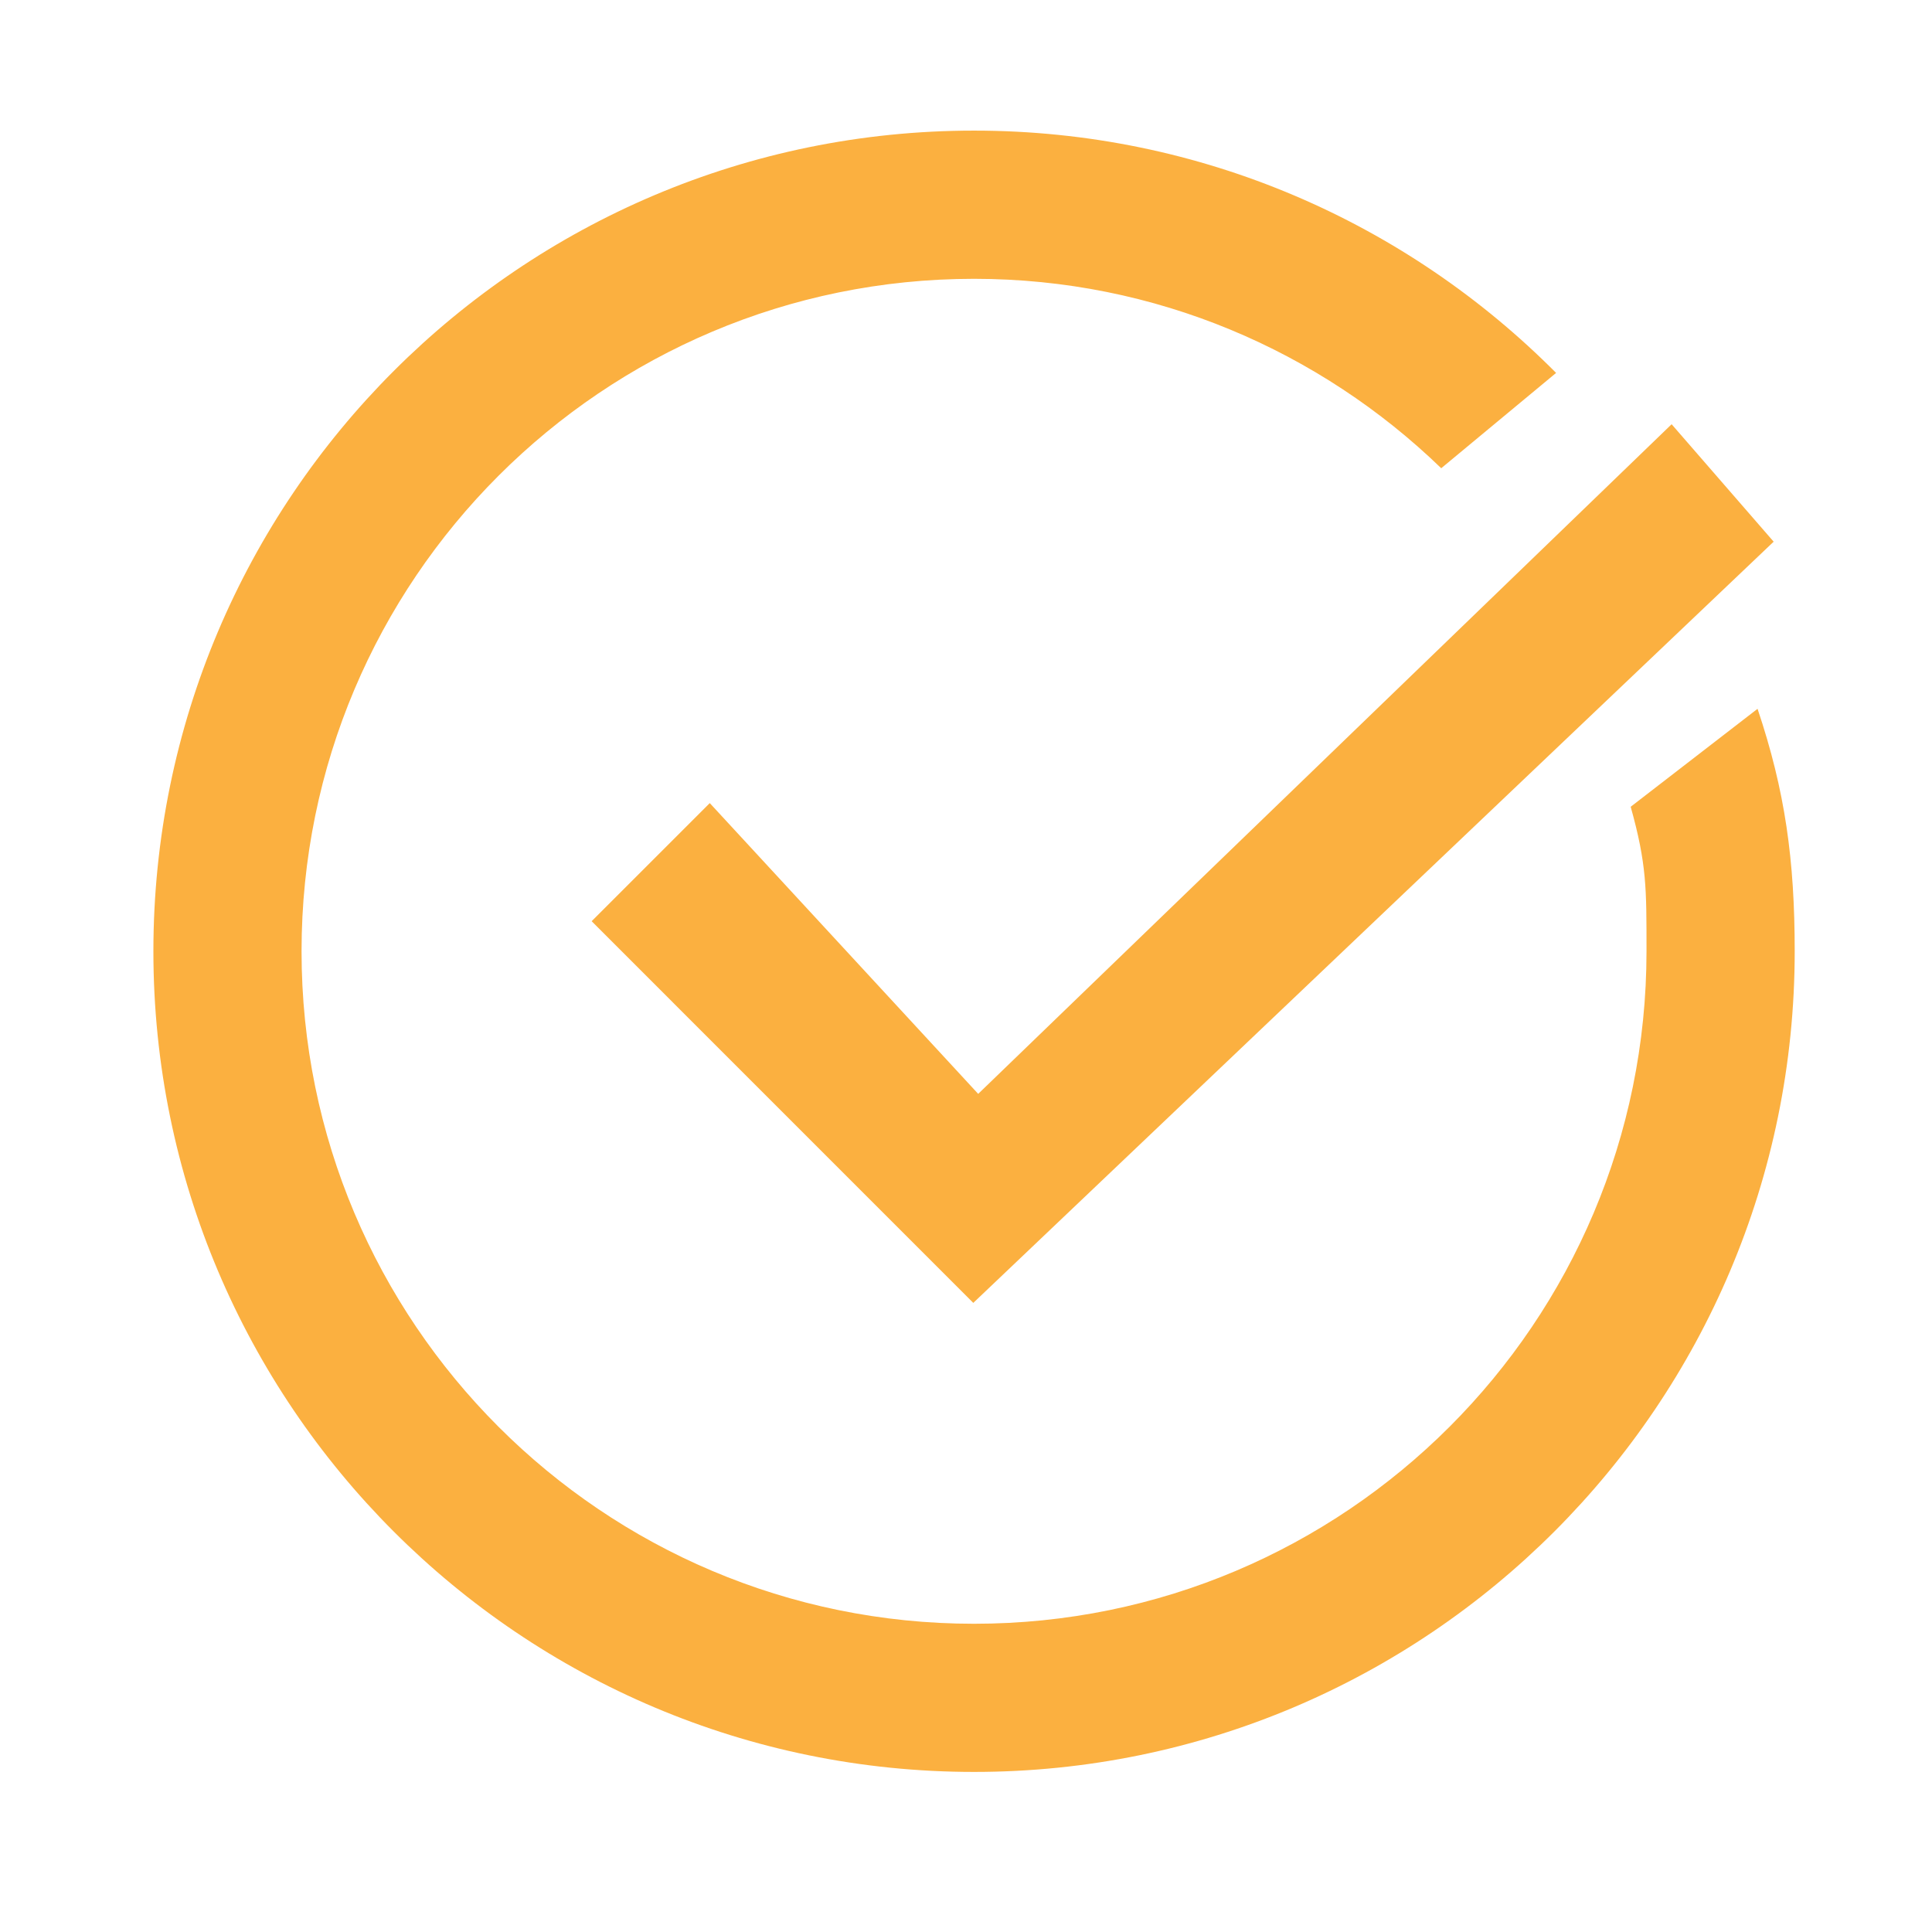
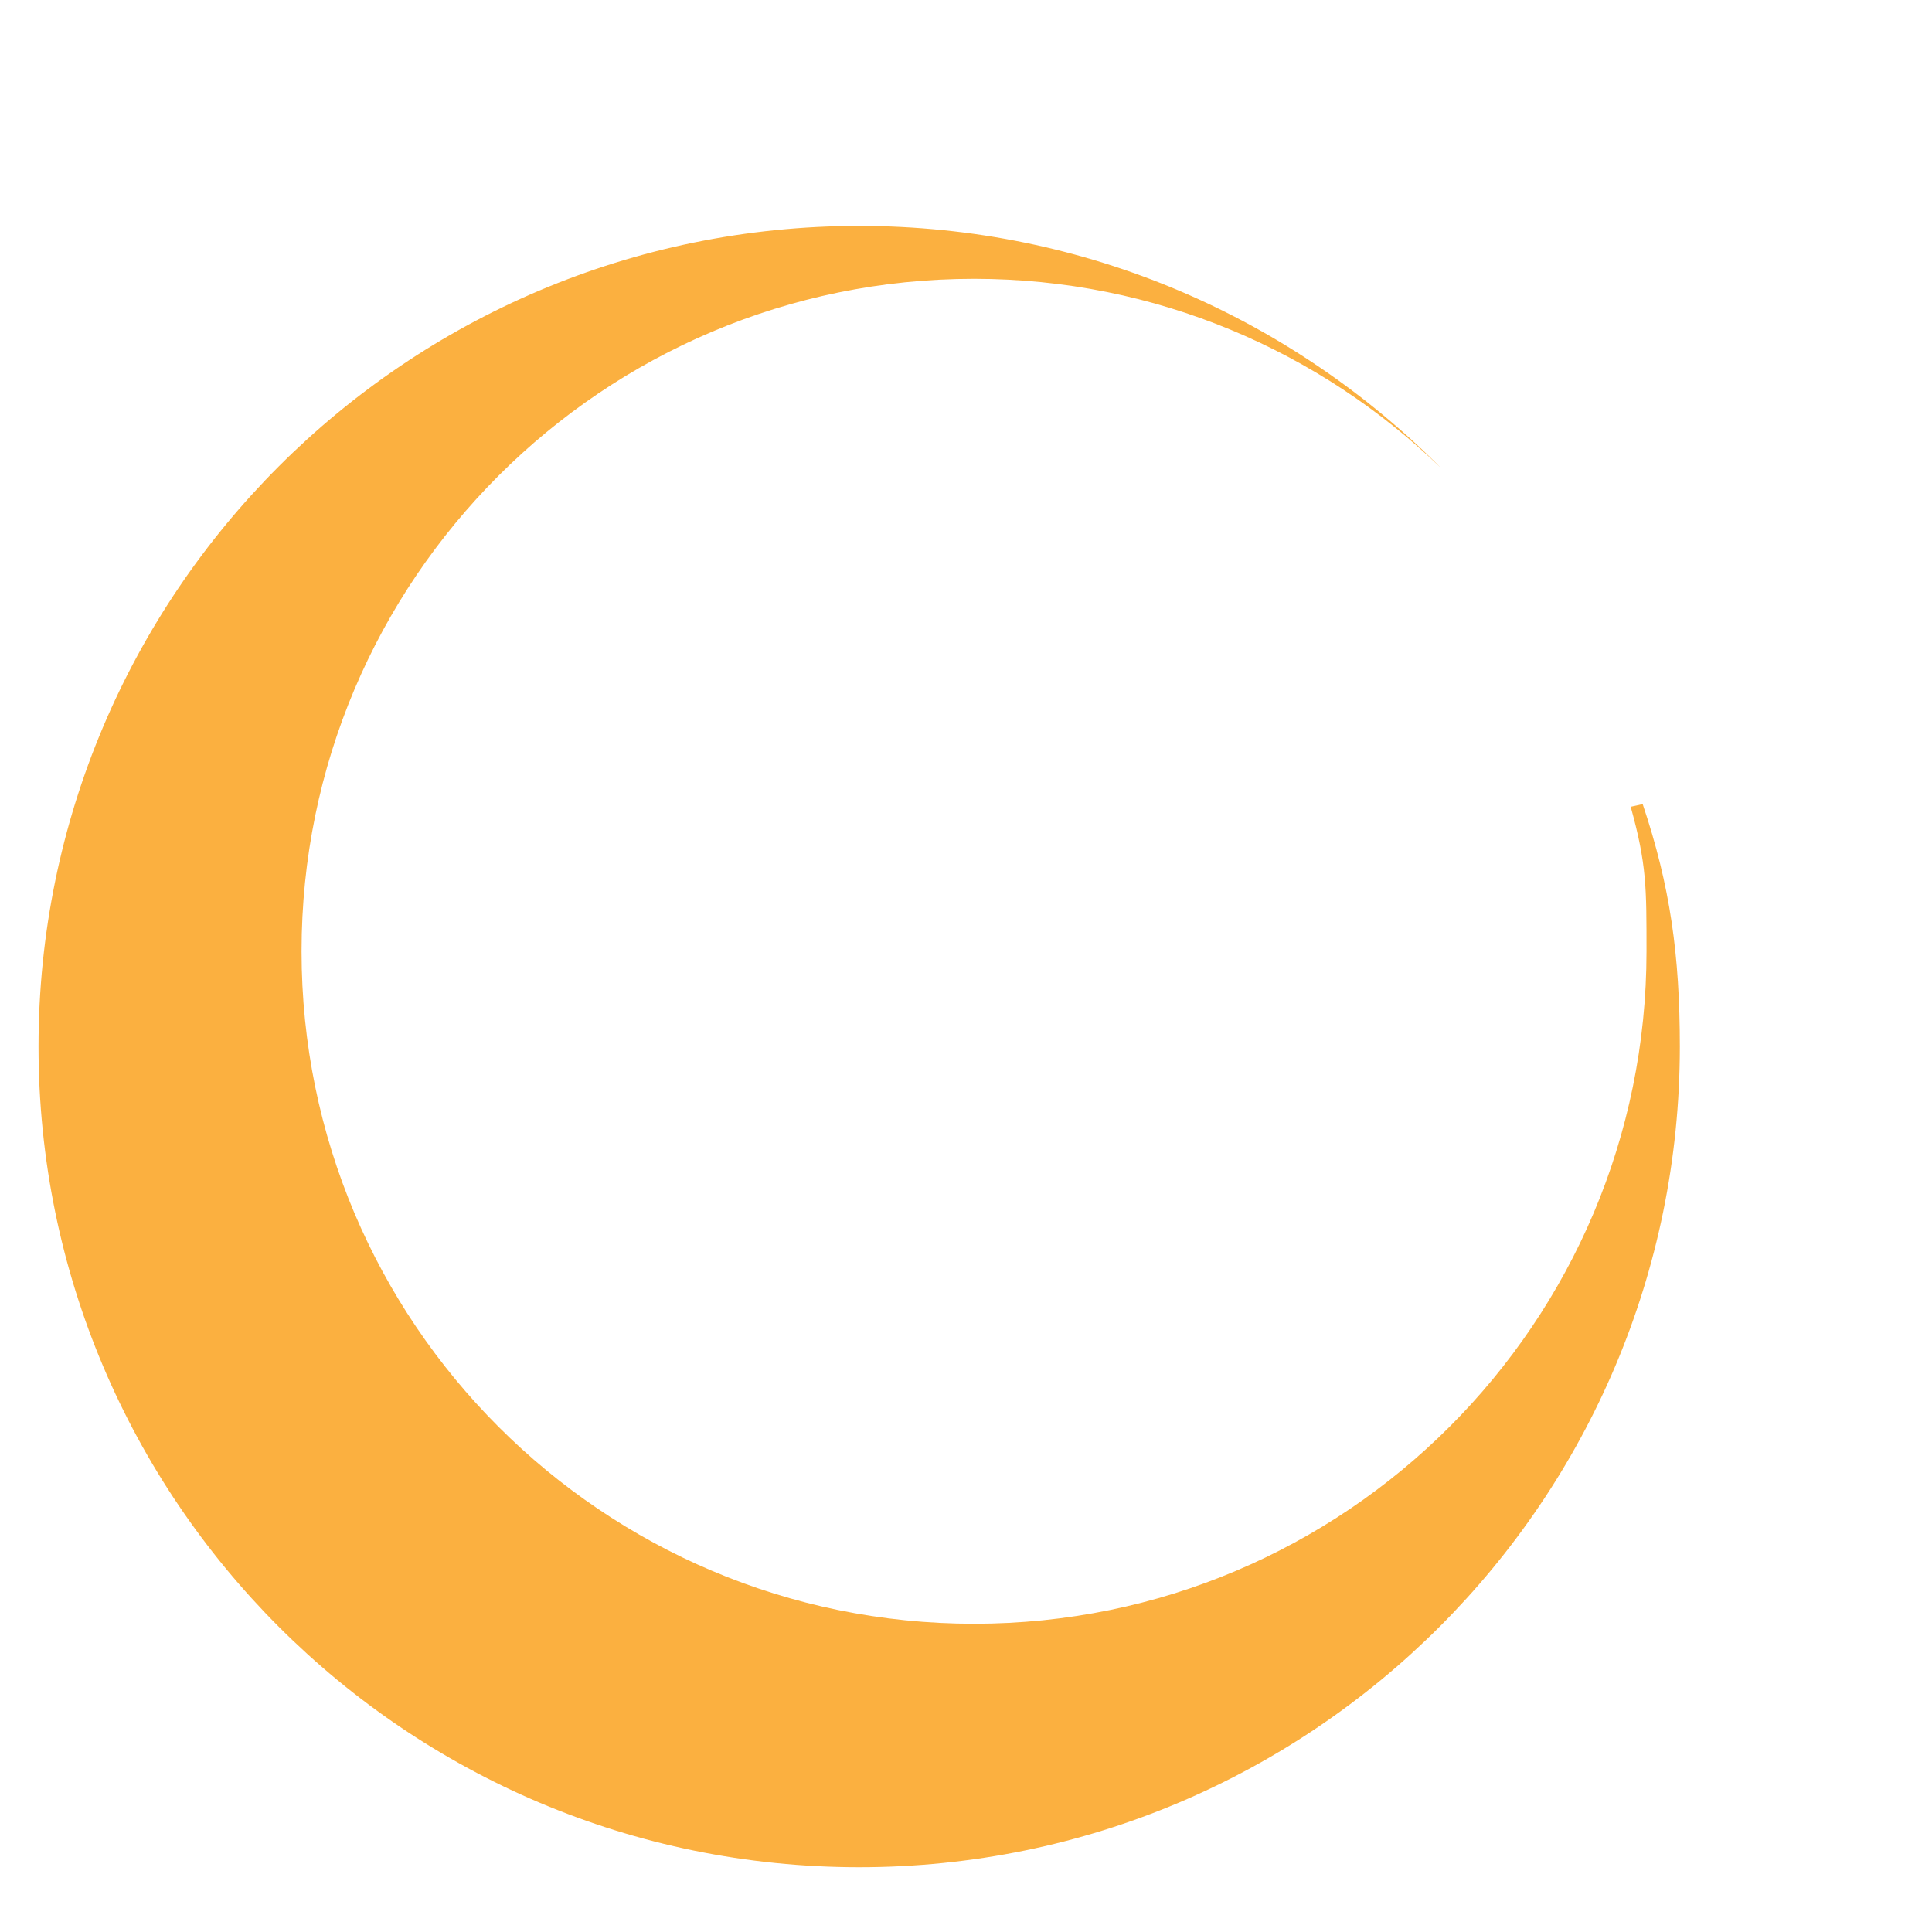
<svg xmlns="http://www.w3.org/2000/svg" version="1.1" id="Layer_2" x="0px" y="0px" width="48px" height="48px" viewBox="0 0 48 48" enable-background="new 0 0 48 48" xml:space="preserve">
-   <polygon fill="#FBB040" points="44.066,13.458 41.531,10.54 24.303,27.177 17.634,19.953 14.699,22.887 24.181,32.37 " />
-   <path fill="#FBB040" d="M40.514,20.044c0.4,1.434,0.393,2.029,0.393,3.59c0,9.227-7.48,16.708-16.708,16.708  S7.492,32.86,7.492,23.634c0-9.227,7.48-16.707,16.707-16.707c4.513,0,8.601,1.798,11.608,4.706l2.854-2.368  c-3.693-3.717-8.808-6.02-14.461-6.02c-11.261,0-20.389,9.128-20.389,20.389c0,11.26,9.128,20.389,20.389,20.389  c11.26,0,20.389-9.129,20.389-20.389c0-2.27-0.238-3.985-0.923-6.024L40.514,20.044z" />
+   <path fill="#FBB040" d="M40.514,20.044c0.4,1.434,0.393,2.029,0.393,3.59c0,9.227-7.48,16.708-16.708,16.708  S7.492,32.86,7.492,23.634c0-9.227,7.48-16.707,16.707-16.707c4.513,0,8.601,1.798,11.608,4.706c-3.693-3.717-8.808-6.02-14.461-6.02c-11.261,0-20.389,9.128-20.389,20.389c0,11.26,9.128,20.389,20.389,20.389  c11.26,0,20.389-9.129,20.389-20.389c0-2.27-0.238-3.985-0.923-6.024L40.514,20.044z" />
</svg>